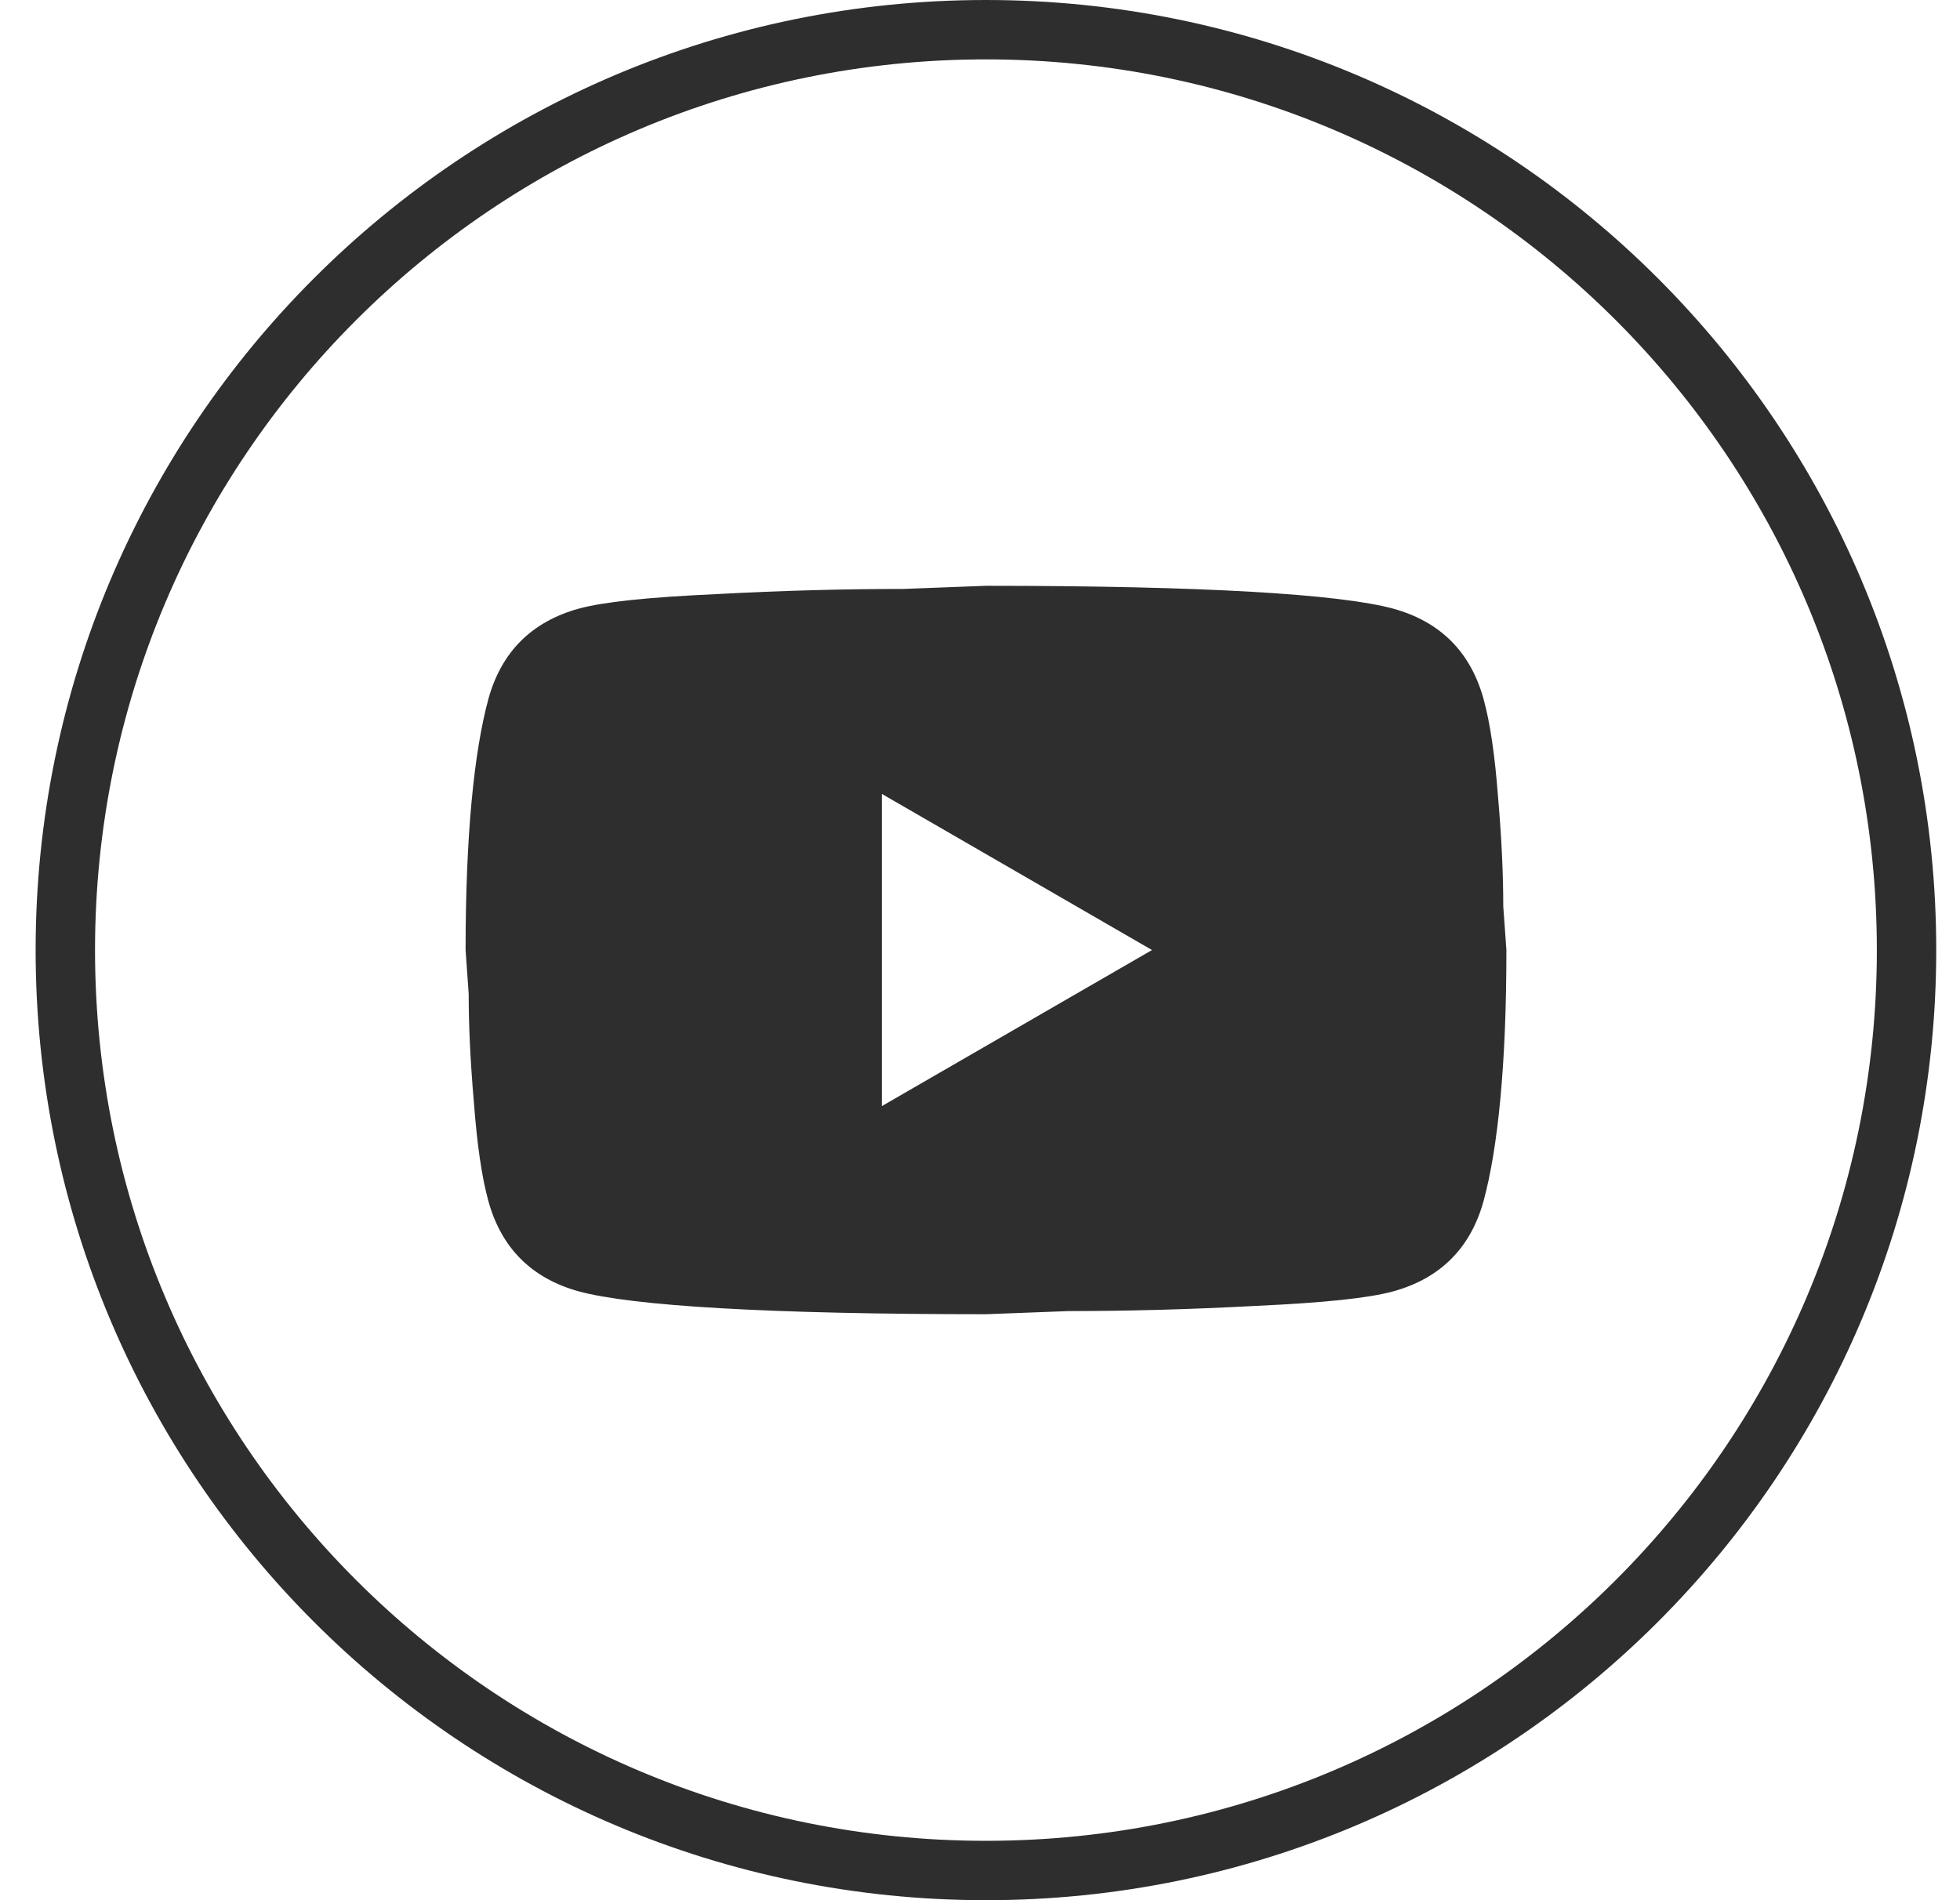
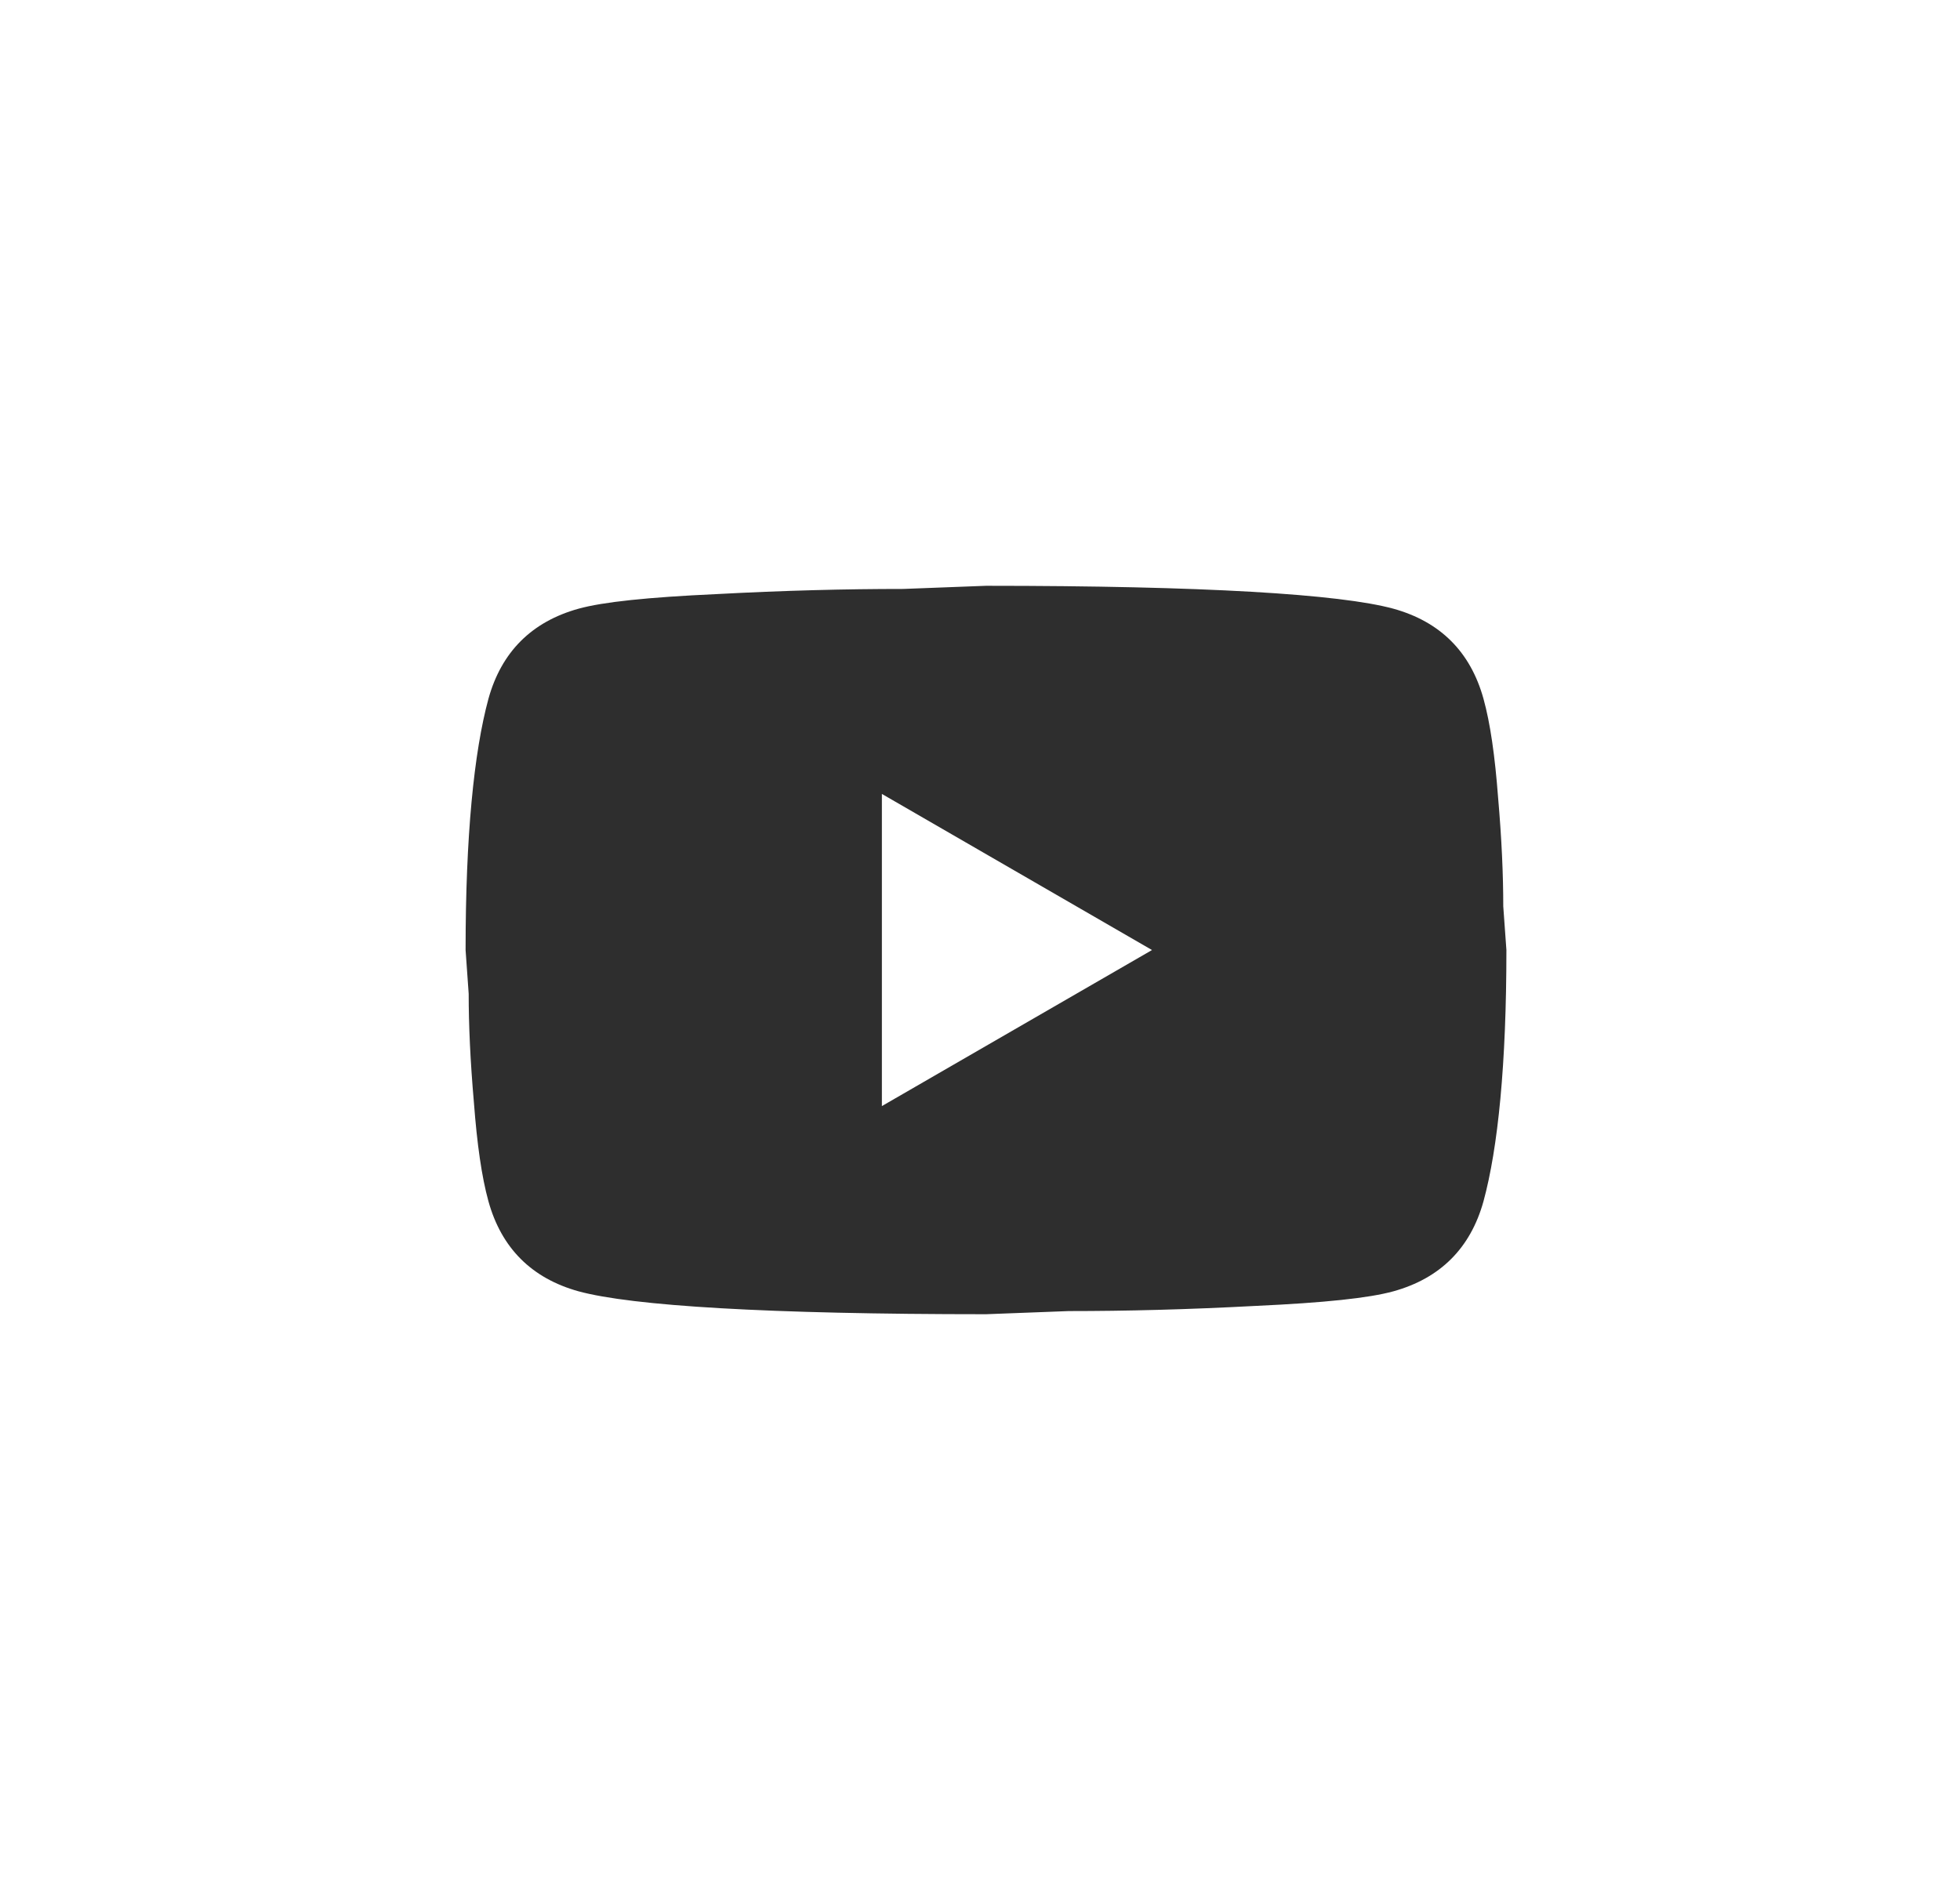
<svg xmlns="http://www.w3.org/2000/svg" width="33" height="32" viewBox="0 0 33 32" fill="none">
-   <path d="M16.6 0.5C25.16 0.5 32.1 7.44 32.1 16C32.1 24.56 25.16 31.5 16.6 31.5C8.039 31.5 1.1 24.56 1.1 16C1.1 7.44 8.039 0.5 16.6 0.5Z" stroke="#2E2E2E" />
  <path d="M14.848 18.627L19.396 15.999L14.848 13.37V18.627ZM24.977 11.767C25.091 12.178 25.17 12.73 25.223 13.431C25.284 14.132 25.31 14.737 25.31 15.263L25.363 15.999C25.363 17.917 25.223 19.328 24.977 20.231C24.758 21.019 24.25 21.527 23.461 21.746C23.05 21.86 22.296 21.939 21.14 21.992C20 22.053 18.958 22.079 17.994 22.079L16.601 22.132C12.93 22.132 10.643 21.992 9.74 21.746C8.952 21.527 8.443 21.019 8.224 20.231C8.11 19.819 8.032 19.267 7.979 18.566C7.918 17.865 7.891 17.26 7.891 16.735L7.839 15.999C7.839 14.08 7.979 12.669 8.224 11.767C8.443 10.978 8.952 10.47 9.74 10.251C10.152 10.137 10.905 10.058 12.062 10.005C13.201 9.944 14.244 9.918 15.208 9.918L16.601 9.865C20.272 9.865 22.559 10.005 23.461 10.251C24.25 10.47 24.758 10.978 24.977 11.767Z" fill="#2E2E2E" />
</svg>